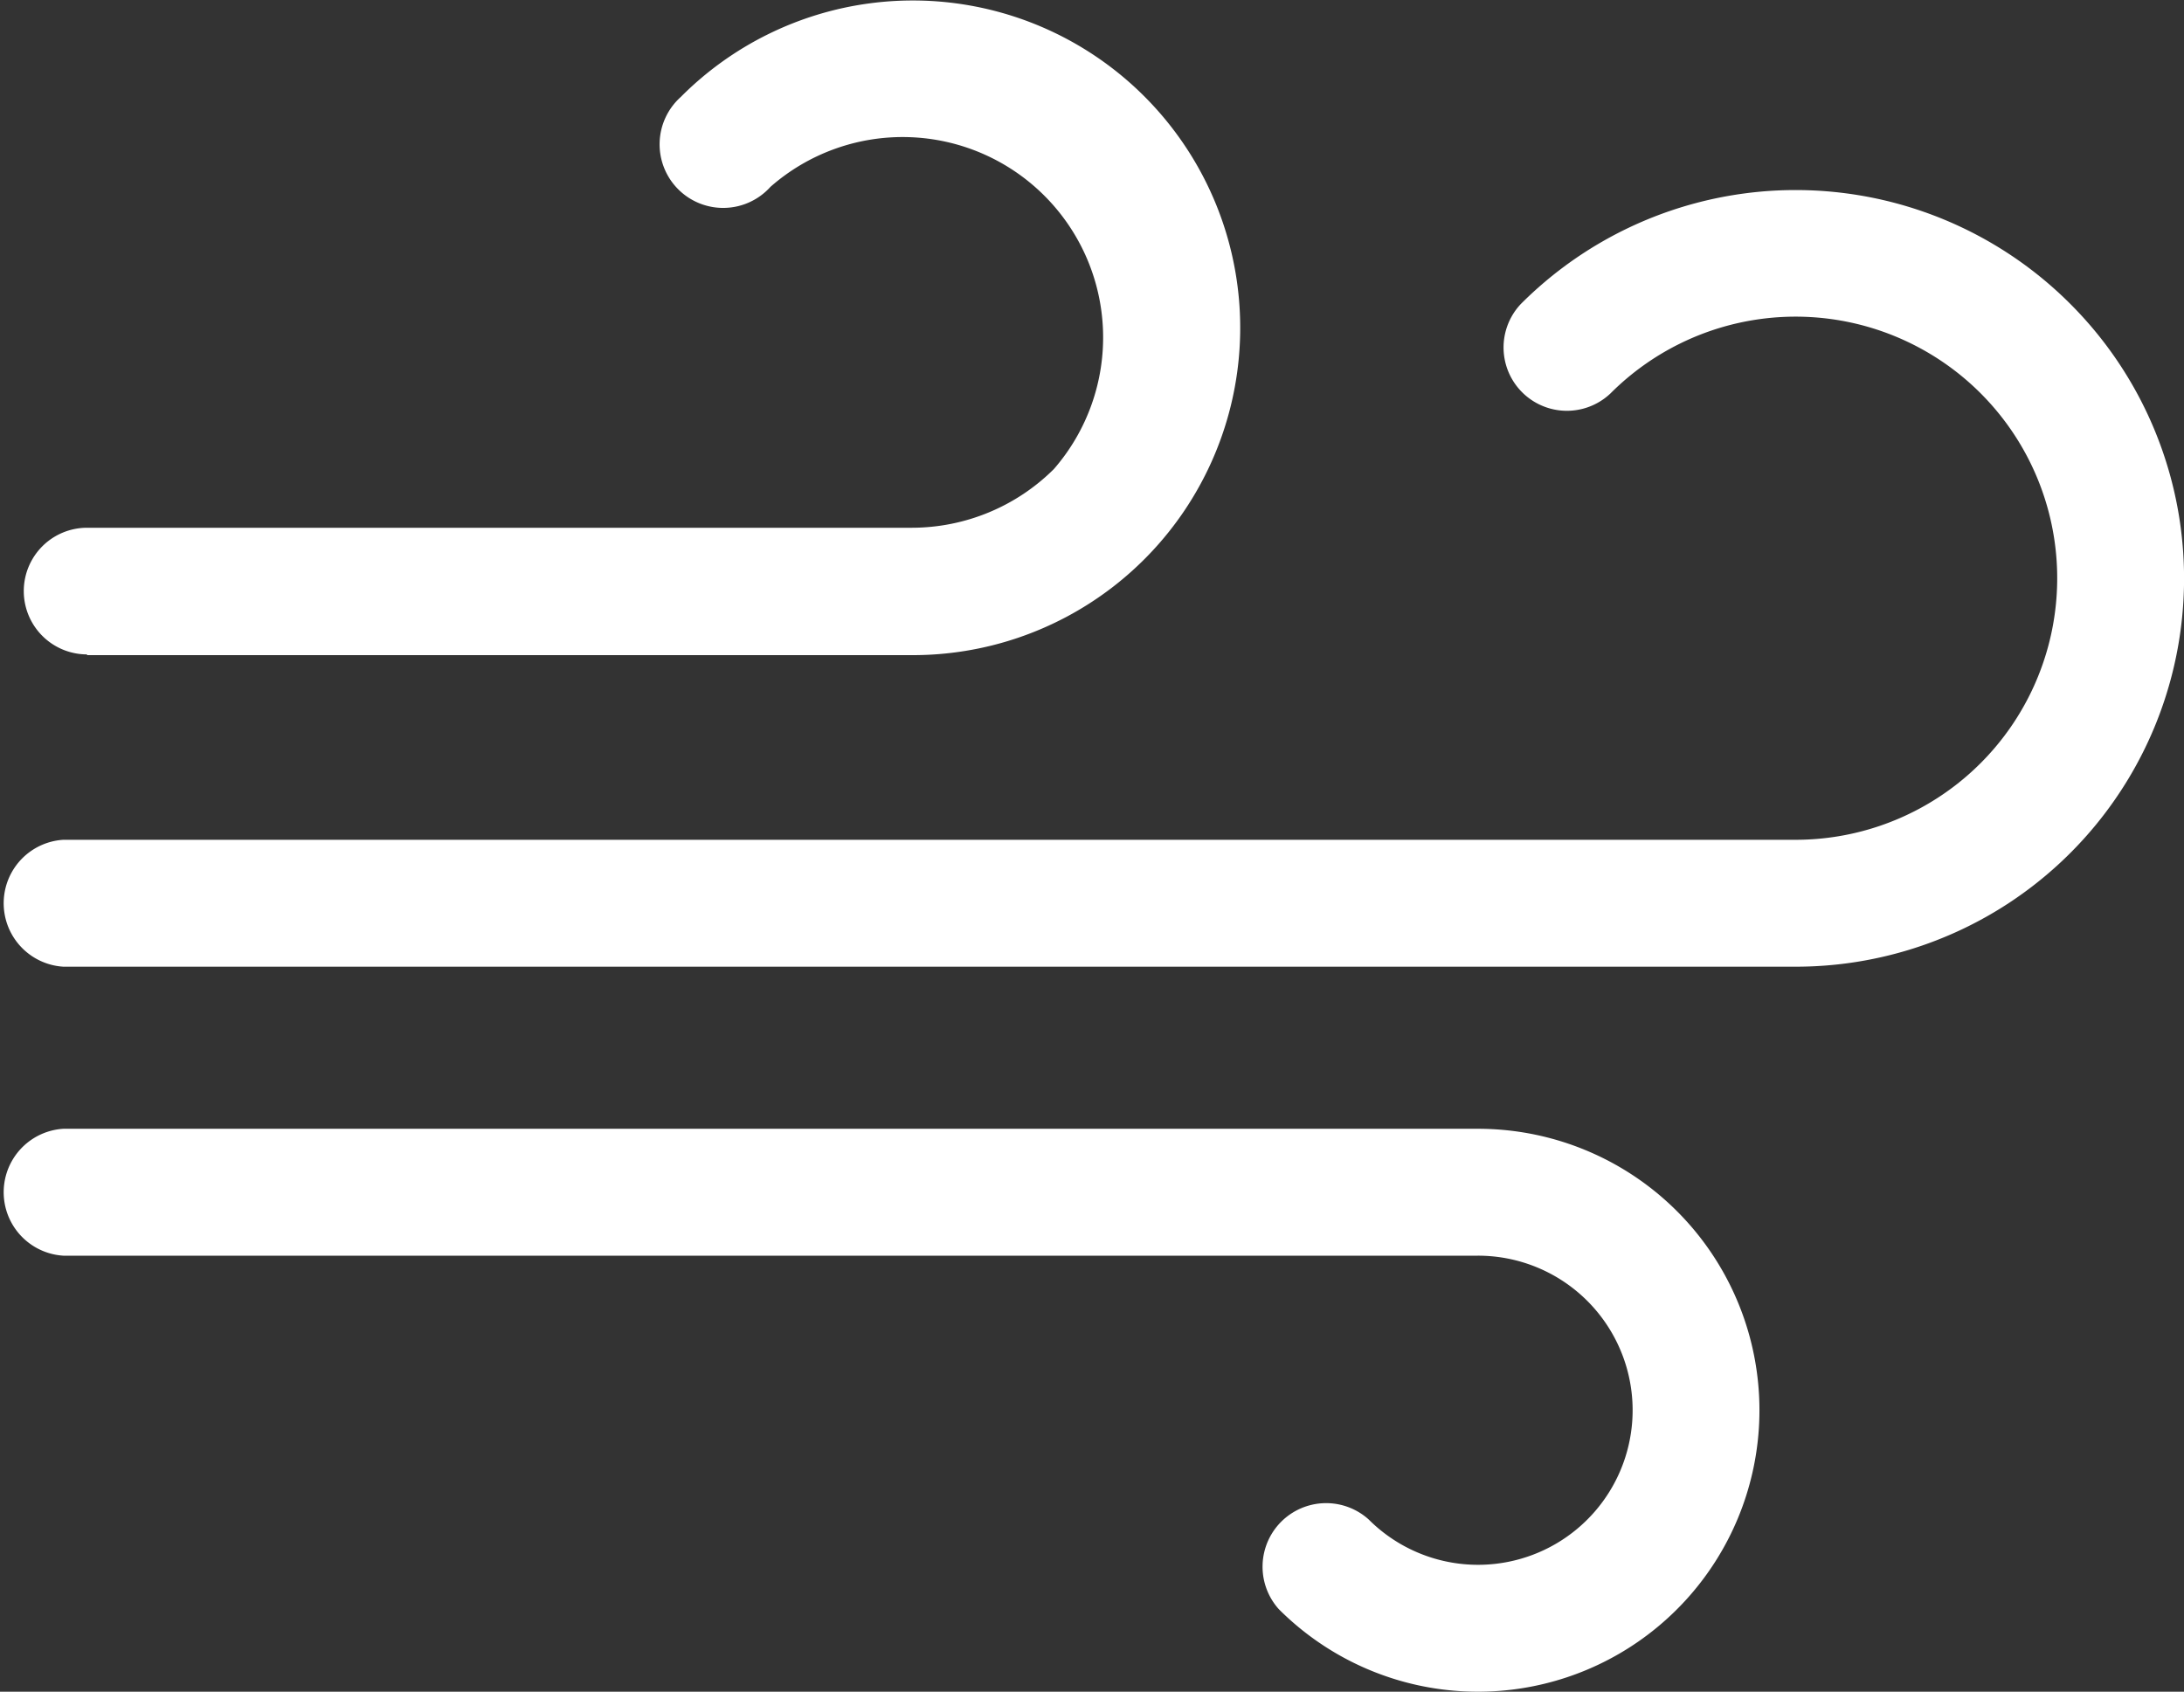
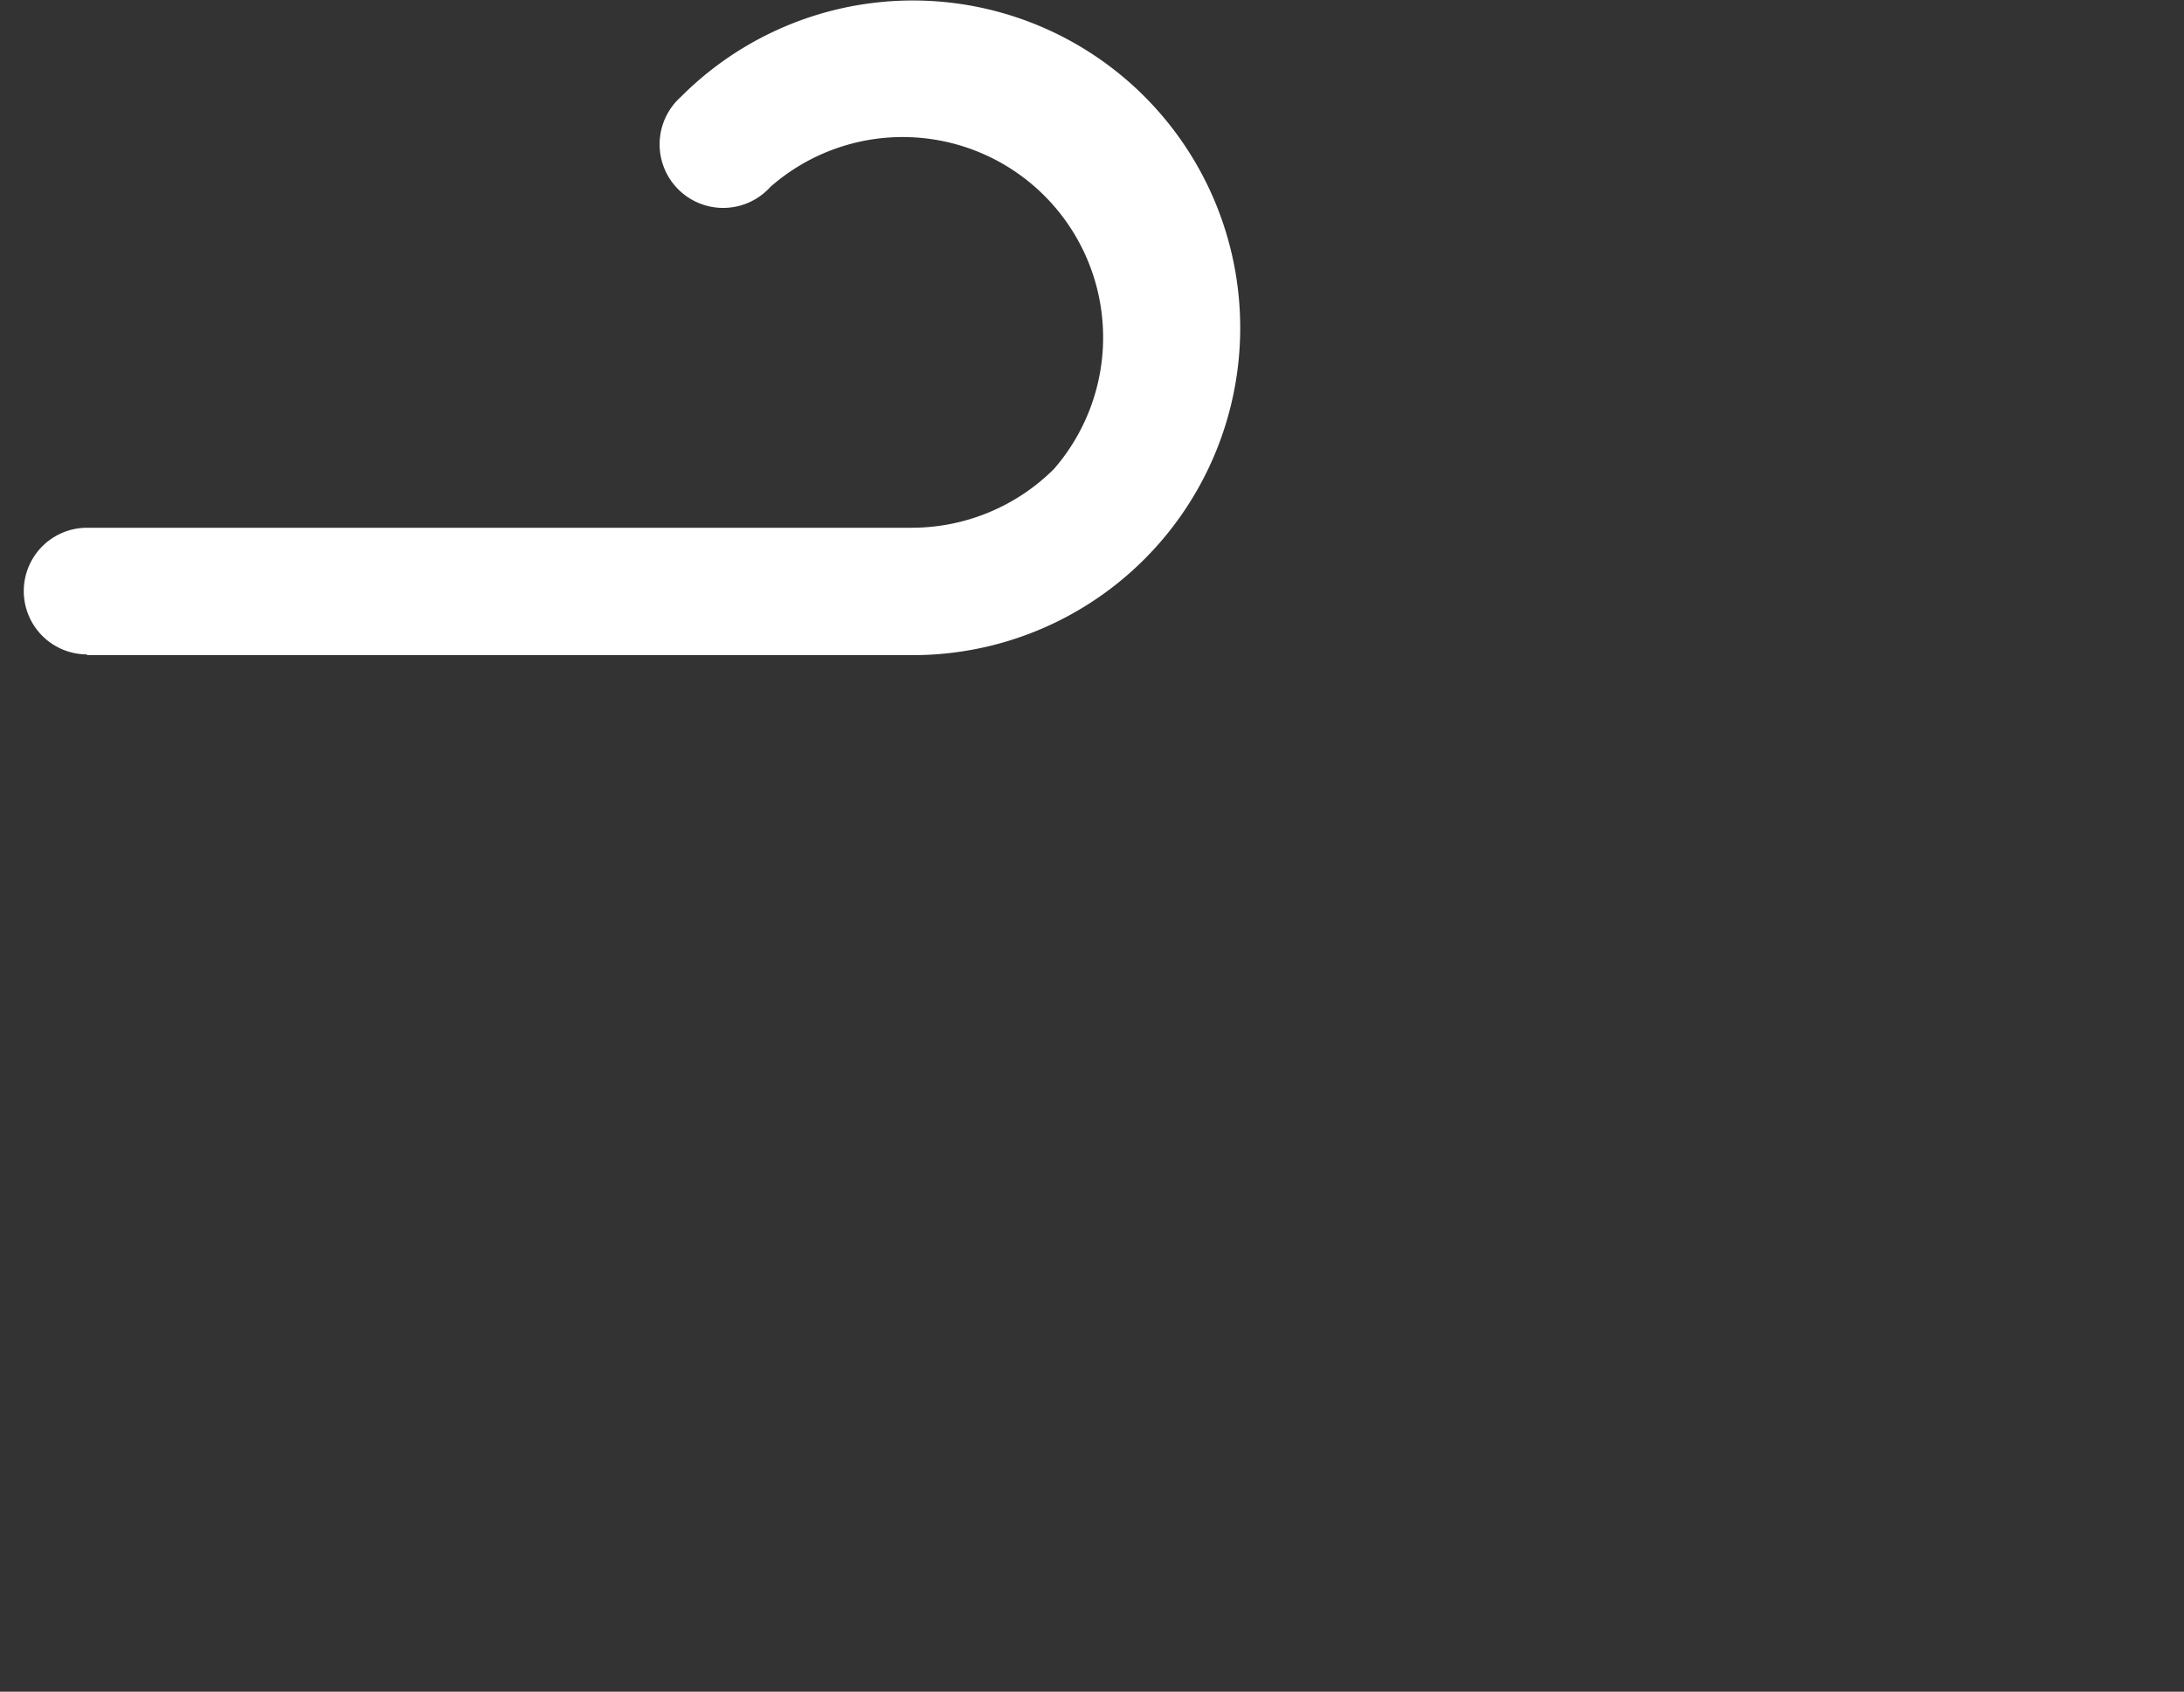
<svg xmlns="http://www.w3.org/2000/svg" width="90" height="69.72" viewBox="0 0 90 69.72">
  <rect x="0" y="0" width="90" height="69.72" fill="#333333" stroke="none" />
  <defs>
    <style>.cls-1{fill:#fff;}</style>
  </defs>
  <g id="レイヤー_2" data-name="レイヤー 2">
    <g id="contents">
      <path class="cls-1" d="M3.58,27h34A13.49,13.49,0,1,0,28.05,4a2.62,2.62,0,1,0,3.7,3.7A8.26,8.26,0,0,1,43.43,19.33a8.31,8.31,0,0,1-5.84,2.42h-34a2.61,2.61,0,1,0,0,5.22Z" />
-       <path class="cls-1" d="M60.9,46.52H2.61a2.62,2.62,0,0,0,0,5.23H60.9a6.37,6.37,0,1,1-4.5,10.87,2.62,2.62,0,0,0-3.7,3.7,11.6,11.6,0,1,0,8.2-19.8Z" />
-       <path class="cls-1" d="M85.31,12.52a16,16,0,0,0-22.63,0,2.61,2.61,0,0,0,3.69,3.69A10.78,10.78,0,1,1,74,34.61H2.61a2.62,2.62,0,0,0,0,5.23H74A16,16,0,0,0,85.31,12.52Z" />
    </g>
  </g>
</svg>